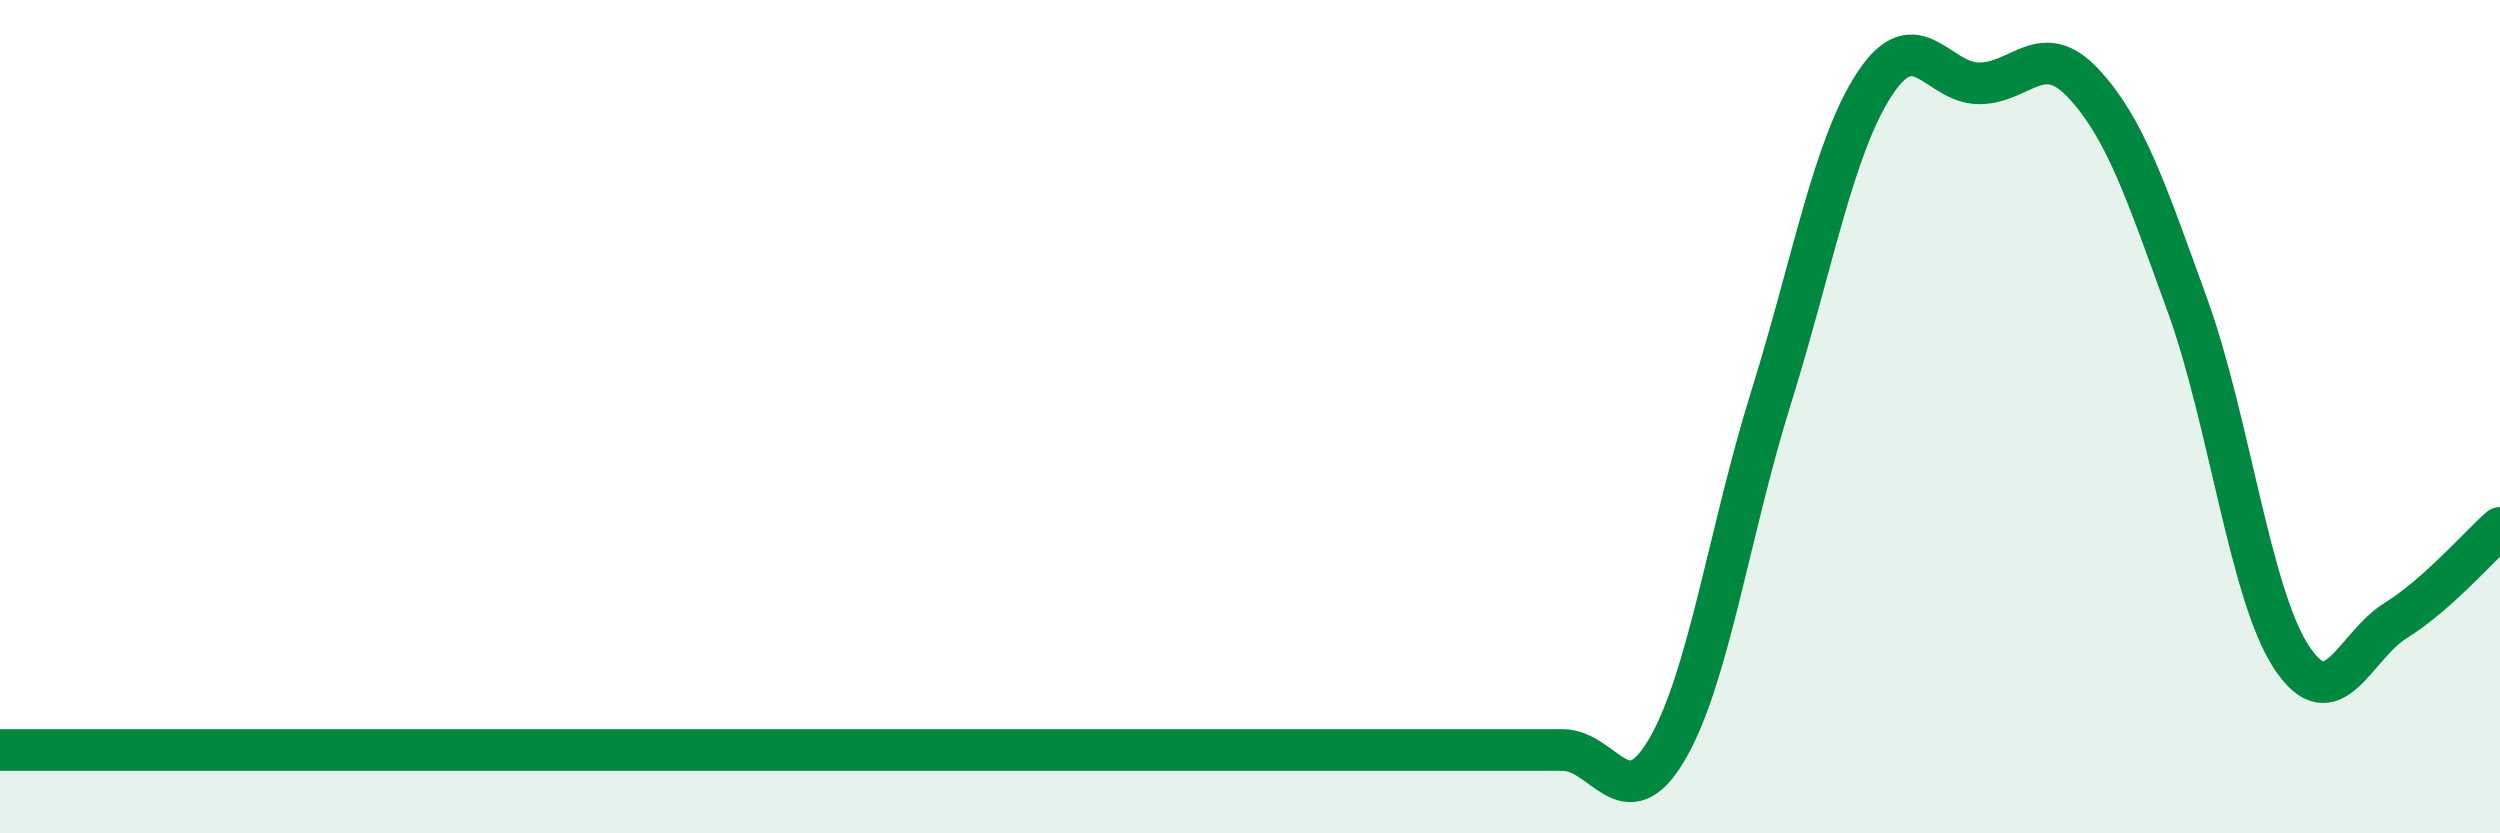
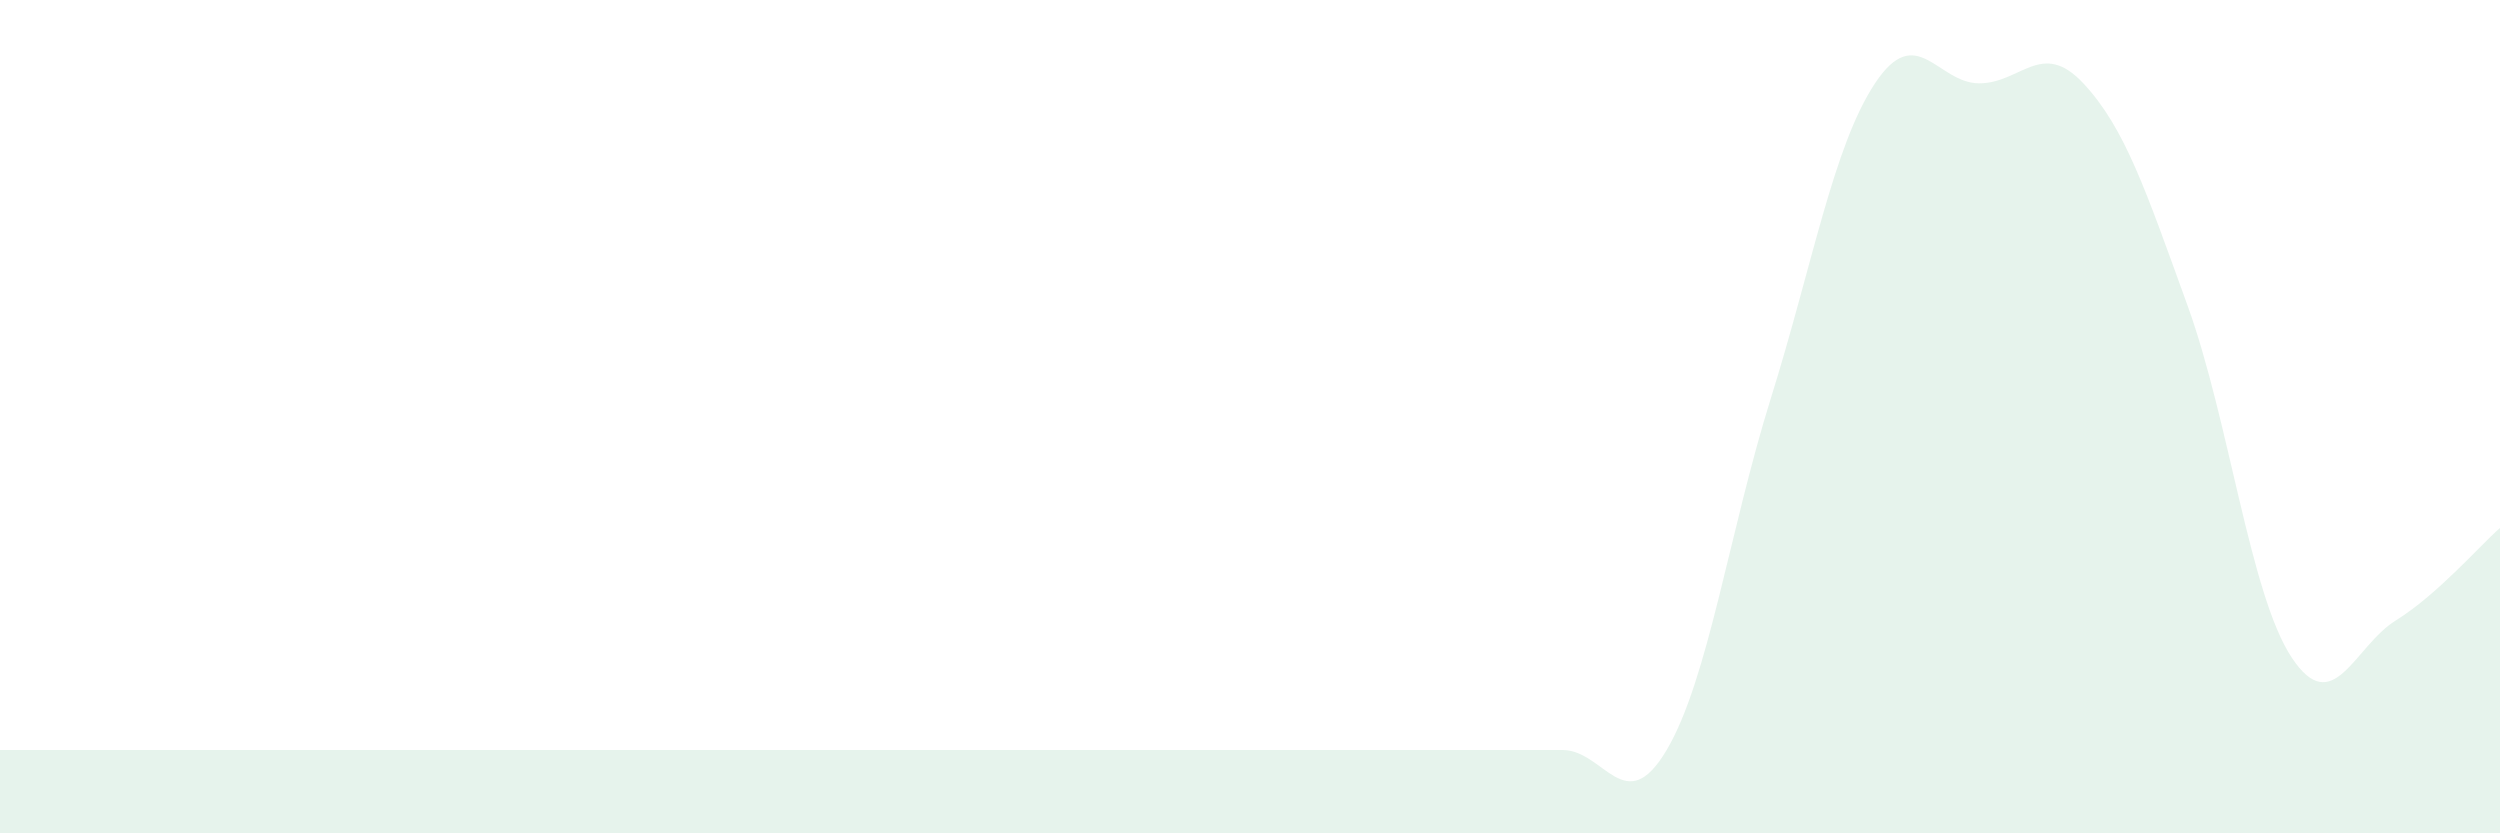
<svg xmlns="http://www.w3.org/2000/svg" width="60" height="20" viewBox="0 0 60 20">
  <path d="M 0,18 C 0.5,18 1.5,18 2.5,18 C 3.5,18 4,18 5,18 C 6,18 6.5,18 7.5,18 C 8.5,18 9,18 10,18 C 11,18 11.5,18 12.5,18 C 13.5,18 14,18 15,18 C 16,18 16.5,18 17.5,18 C 18.5,18 19,18 20,18 C 21,18 21.5,18 22.5,18 C 23.5,18 24,18 25,18 C 26,18 26.5,18 27.5,18 C 28.5,18 29,18 30,18 C 31,18 31.5,18 32.5,18 C 33.5,18 34,18 35,18 C 36,18 36.5,18 37.5,18 C 38.5,18 39,19.69 40,18 C 41,16.31 41.5,12.76 42.5,9.56 C 43.5,6.36 44,3.51 45,2 C 46,0.49 46.5,2 47.5,2 C 48.5,2 49,0.93 50,2 C 51,3.07 51.5,4.57 52.5,7.33 C 53.5,10.09 54,14.27 55,15.78 C 56,17.29 56.5,15.51 57.5,14.89 C 58.5,14.27 59.5,13.11 60,12.67L60 20L0 20Z" fill="#008740" opacity="0.1" stroke-linecap="round" stroke-linejoin="round" />
-   <path d="M 0,18 C 0.5,18 1.5,18 2.5,18 C 3.5,18 4,18 5,18 C 6,18 6.5,18 7.5,18 C 8.5,18 9,18 10,18 C 11,18 11.5,18 12.5,18 C 13.5,18 14,18 15,18 C 16,18 16.5,18 17.5,18 C 18.5,18 19,18 20,18 C 21,18 21.5,18 22.5,18 C 23.5,18 24,18 25,18 C 26,18 26.5,18 27.5,18 C 28.5,18 29,18 30,18 C 31,18 31.5,18 32.5,18 C 33.5,18 34,18 35,18 C 36,18 36.5,18 37.5,18 C 38.5,18 39,19.69 40,18 C 41,16.31 41.5,12.76 42.5,9.56 C 43.5,6.36 44,3.51 45,2 C 46,0.49 46.5,2 47.5,2 C 48.5,2 49,0.93 50,2 C 51,3.07 51.5,4.57 52.5,7.33 C 53.5,10.09 54,14.27 55,15.78 C 56,17.29 56.5,15.51 57.5,14.89 C 58.5,14.27 59.5,13.11 60,12.67" stroke="#008740" stroke-width="1" fill="none" stroke-linecap="round" stroke-linejoin="round" />
</svg>